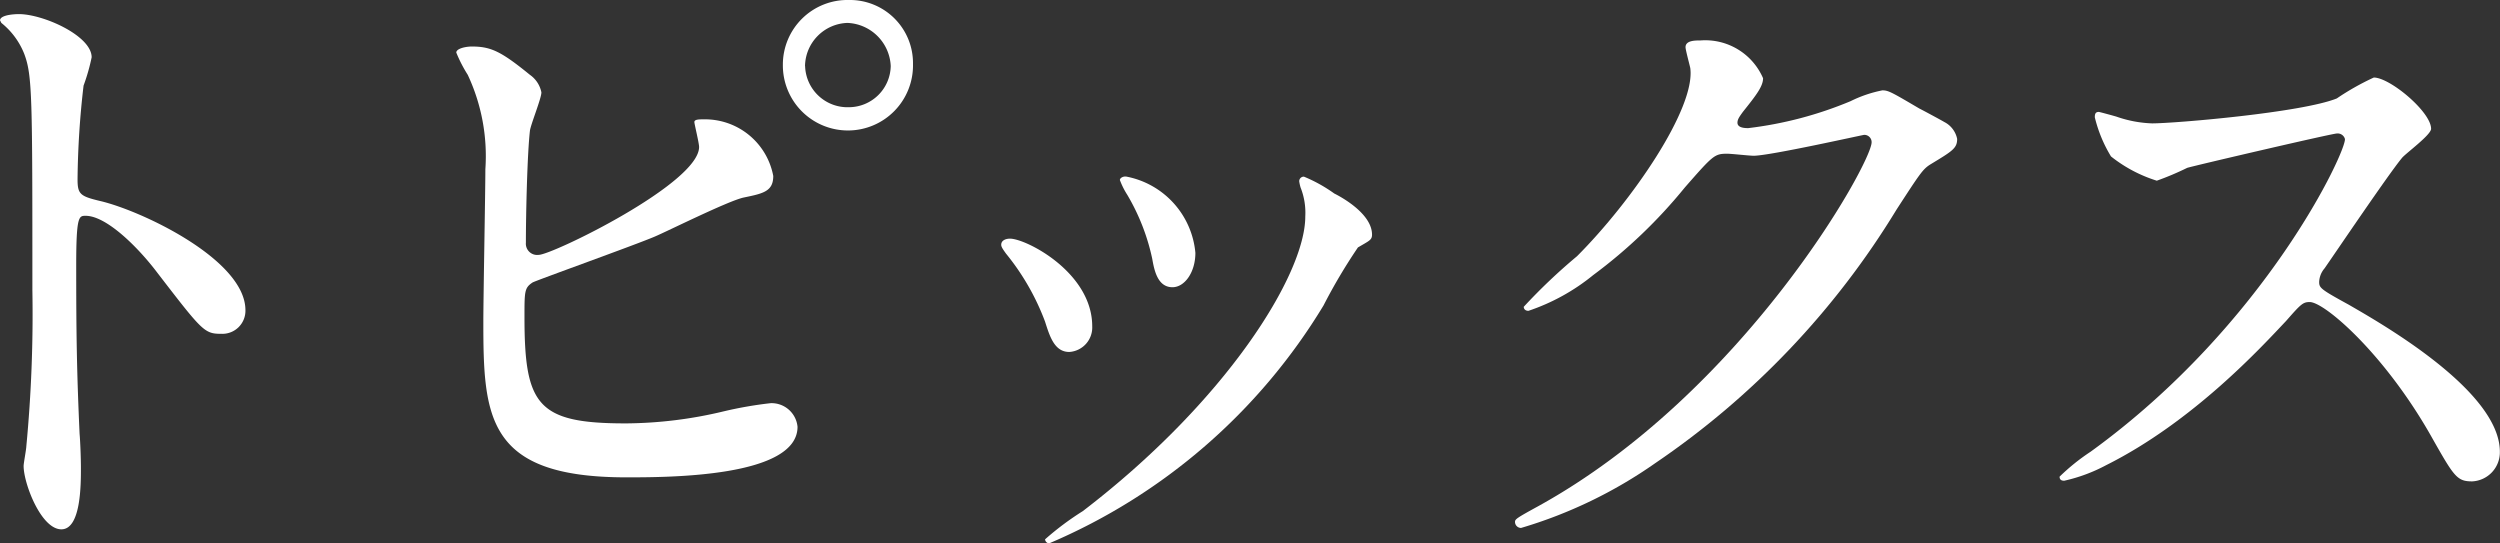
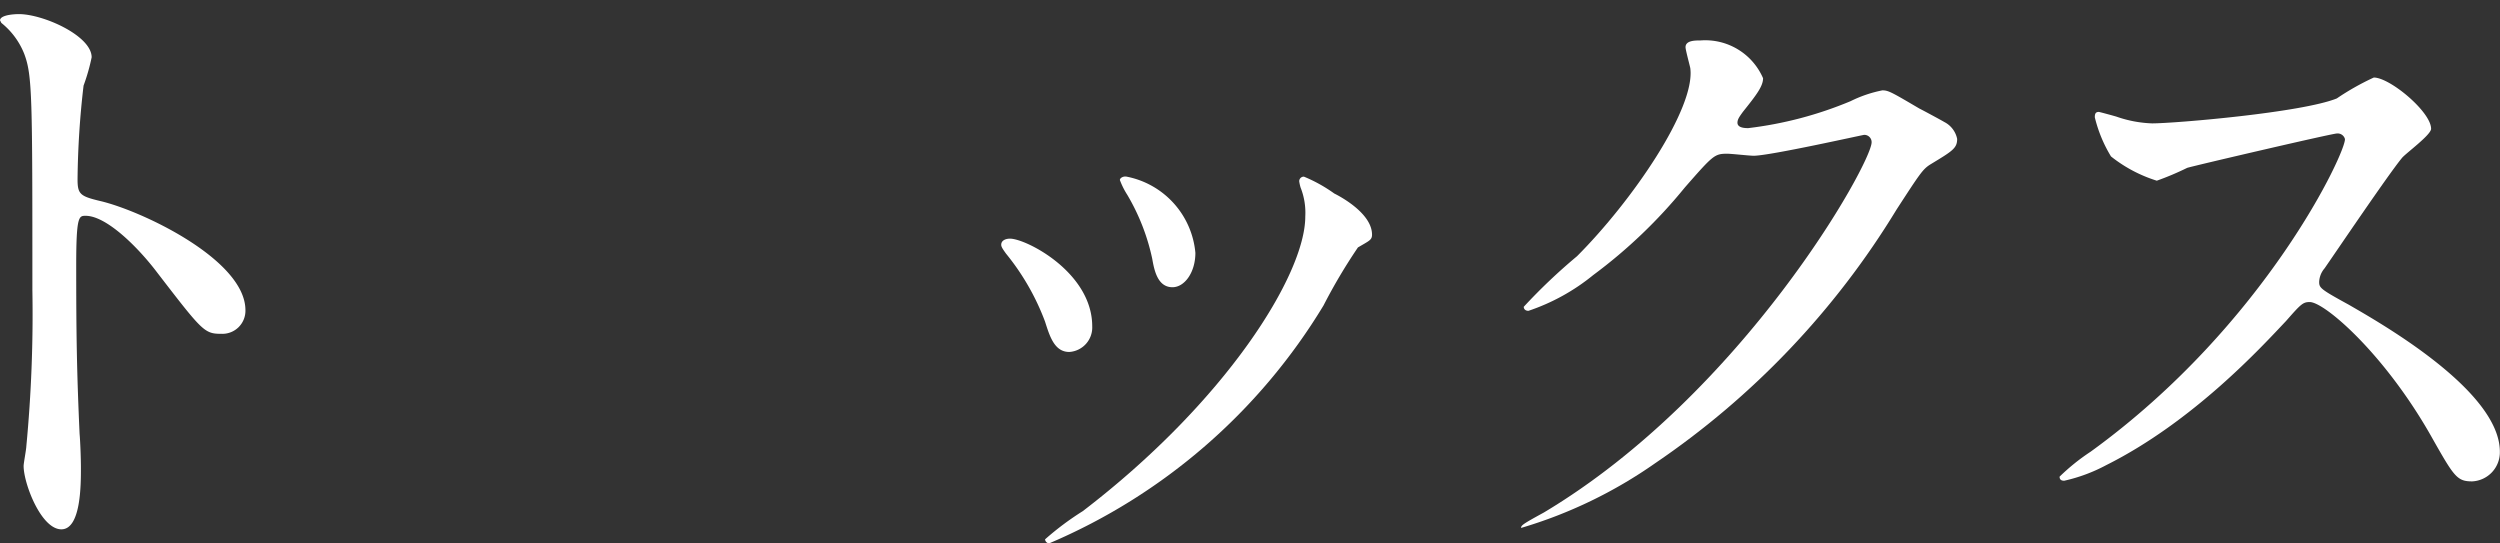
<svg xmlns="http://www.w3.org/2000/svg" viewBox="0 0 141.841 30.833">
  <rect x="0" y="0" width="141.841" height="30.833" fill="#333333" stroke="none" />
  <g id="レイヤー_2" data-name="レイヤー 2">
    <g id="text">
      <path d="M1.071.8C2.448.8,5.2,2.027,5.2,3.251a11.091,11.091,0,0,1-.459,1.607A49.429,49.429,0,0,0,4.4,10.176c0,.841.153.956,1.263,1.224,2.333.536,8.262,3.328,8.262,6.2a1.309,1.309,0,0,1-1.377,1.339c-.956,0-1.071-.153-3.634-3.481-1.071-1.416-2.869-3.214-4.055-3.214-.382,0-.535,0-.535,2.831,0,4.055.038,6.082.191,9.525.038.421.076,1.378.076,1.951,0,.956,0,3.481-1.109,3.481-1.148,0-2.142-2.6-2.142-3.595,0-.154.153-.957.153-1.11a79.139,79.139,0,0,0,.344-8.875c0-10.94,0-12.164-.459-13.388A4.249,4.249,0,0,0,.077,1.3L0,1.148C.038.8,1.033.8,1.071.8Z" fill="#fff" />
-       <path d="M30.066,4.246a1.588,1.588,0,0,1,.651.995c0,.344-.612,1.836-.651,2.18-.152,1.339-.229,4.744-.229,6.35a.641.641,0,0,0,.727.689c.765,0,9.1-4.055,9.1-6.121,0-.229-.268-1.3-.268-1.415,0-.153.268-.153.536-.153a3.939,3.939,0,0,1,3.94,3.213c0,.88-.574.995-1.683,1.224-.88.192-4.323,1.913-5.049,2.219-1.072.459-6.733,2.487-6.924,2.6-.459.306-.459.5-.459,1.951,0,5.012.726,6.044,5.738,6.044a24.323,24.323,0,0,0,5.584-.688,22.462,22.462,0,0,1,2.64-.459,1.48,1.48,0,0,1,1.53,1.339c0,2.869-7.344,2.869-9.716,2.869-7.919,0-8.11-3.405-8.11-8.837,0-1.377.115-7.383.115-8.645a10.868,10.868,0,0,0-1-5.356,7.863,7.863,0,0,1-.65-1.262c0-.23.536-.344.88-.344C27.848,2.64,28.422,2.907,30.066,4.246ZM51.8,3.634a3.692,3.692,0,1,1-7.383.038A3.666,3.666,0,0,1,48.161,0,3.581,3.581,0,0,1,51.8,3.634Zm-6.121.115a2.408,2.408,0,0,0,2.487,2.334,2.382,2.382,0,0,0,2.371-2.334A2.564,2.564,0,0,0,48.084,1.3,2.489,2.489,0,0,0,45.674,3.749Z" fill="#fff" />
      <path d="M61.969,18.515a1.392,1.392,0,0,1-1.3,1.454c-.841,0-1.109-.88-1.377-1.722a13.664,13.664,0,0,0-2.219-3.863c-.191-.268-.267-.383-.267-.5,0-.229.229-.344.5-.344C58.22,13.542,61.969,15.455,61.969,18.515Zm11.82-7.88a2.5,2.5,0,0,1-.076-.344.26.26,0,0,1,.267-.269,8.5,8.5,0,0,1,1.722.957c.612.306,2.142,1.224,2.142,2.333,0,.307-.153.345-.8.727a31.192,31.192,0,0,0-1.951,3.29,33.5,33.5,0,0,1-15.569,13.5.247.247,0,0,1-.23-.23A16.309,16.309,0,0,1,61.433,29c8.149-6.236,12.624-13.428,12.624-16.717A3.883,3.883,0,0,0,73.789,10.635Zm-5.967,3.71c0,1.11-.613,1.951-1.3,1.951-.841,0-1.033-.956-1.147-1.607a12.033,12.033,0,0,0-1.416-3.633,4.327,4.327,0,0,1-.421-.842c0-.115.192-.23.383-.192A4.849,4.849,0,0,1,67.822,14.345Z" fill="#fff" />
-       <path d="M95.631,2.678c0-.383.536-.383.842-.383a3.574,3.574,0,0,1,3.557,2.143c0,.458-.382.956-1.147,1.912-.192.268-.306.421-.306.612,0,.307.459.307.612.307A21.641,21.641,0,0,0,105,5.738a7.154,7.154,0,0,1,1.8-.612c.345,0,.536.115,2.1,1.033.23.115,1.224.65,1.416.765a1.384,1.384,0,0,1,.726.956c0,.536-.267.689-1.529,1.454-.421.268-.575.5-1.914,2.563A46.752,46.752,0,0,1,93.91,26.28,26.151,26.151,0,0,1,86.3,29.953a.343.343,0,0,1-.344-.345c0-.152.115-.229,1.3-.879C98.921,22.3,106.189,9.257,106.189,8.072a.414.414,0,0,0-.42-.421c-.077,0-5.356,1.186-6.274,1.186-.23,0-1.263-.115-1.492-.115-.727,0-.8.076-2.41,1.913a28.79,28.79,0,0,1-5.2,4.972,11.7,11.7,0,0,1-3.673,2.028c-.191,0-.268-.114-.268-.229a32.412,32.412,0,0,1,3.022-2.869c3.1-3.1,6.733-8.378,6.427-10.673C95.861,3.672,95.631,2.831,95.631,2.678Z" fill="#fff" />
+       <path d="M95.631,2.678c0-.383.536-.383.842-.383a3.574,3.574,0,0,1,3.557,2.143c0,.458-.382.956-1.147,1.912-.192.268-.306.421-.306.612,0,.307.459.307.612.307A21.641,21.641,0,0,0,105,5.738a7.154,7.154,0,0,1,1.8-.612c.345,0,.536.115,2.1,1.033.23.115,1.224.65,1.416.765a1.384,1.384,0,0,1,.726.956c0,.536-.267.689-1.529,1.454-.421.268-.575.5-1.914,2.563A46.752,46.752,0,0,1,93.91,26.28,26.151,26.151,0,0,1,86.3,29.953c0-.152.115-.229,1.3-.879C98.921,22.3,106.189,9.257,106.189,8.072a.414.414,0,0,0-.42-.421c-.077,0-5.356,1.186-6.274,1.186-.23,0-1.263-.115-1.492-.115-.727,0-.8.076-2.41,1.913a28.79,28.79,0,0,1-5.2,4.972,11.7,11.7,0,0,1-3.673,2.028c-.191,0-.268-.114-.268-.229a32.412,32.412,0,0,1,3.022-2.869c3.1-3.1,6.733-8.378,6.427-10.673C95.861,3.672,95.631,2.831,95.631,2.678Z" fill="#fff" />
      <path d="M132.583,7.574c-.267,0-8.3,1.875-8.492,1.951a16.414,16.414,0,0,1-1.721.727,7.984,7.984,0,0,1-2.6-1.377,7.772,7.772,0,0,1-.918-2.219c0-.191.038-.306.229-.306.038,0,.88.23,1,.268A6.808,6.808,0,0,0,122.1,7c1.3,0,8.492-.611,10.481-1.415a14.615,14.615,0,0,1,2.1-1.186c.917,0,3.251,1.951,3.251,2.908,0,.344-1.416,1.377-1.645,1.645-.765.918-3.787,5.393-4.4,6.273a1.259,1.259,0,0,0-.306.765c0,.344.077.421,1.683,1.3,1.722,1,8.569,4.858,8.569,8.339a1.652,1.652,0,0,1-1.569,1.683c-.879,0-1.032-.268-2.371-2.639-2.64-4.629-6.006-7.536-6.848-7.536-.382,0-.5.114-1.339,1.071-1.339,1.416-5.24,5.7-10.214,8.186a9.358,9.358,0,0,1-2.371.88c-.077,0-.268,0-.268-.23a11.845,11.845,0,0,1,1.76-1.415C128.6,18.4,133.157,8.493,133.042,7.88A.429.429,0,0,0,132.583,7.574Z" fill="#fff" />
    </g>
  </g>
</svg>